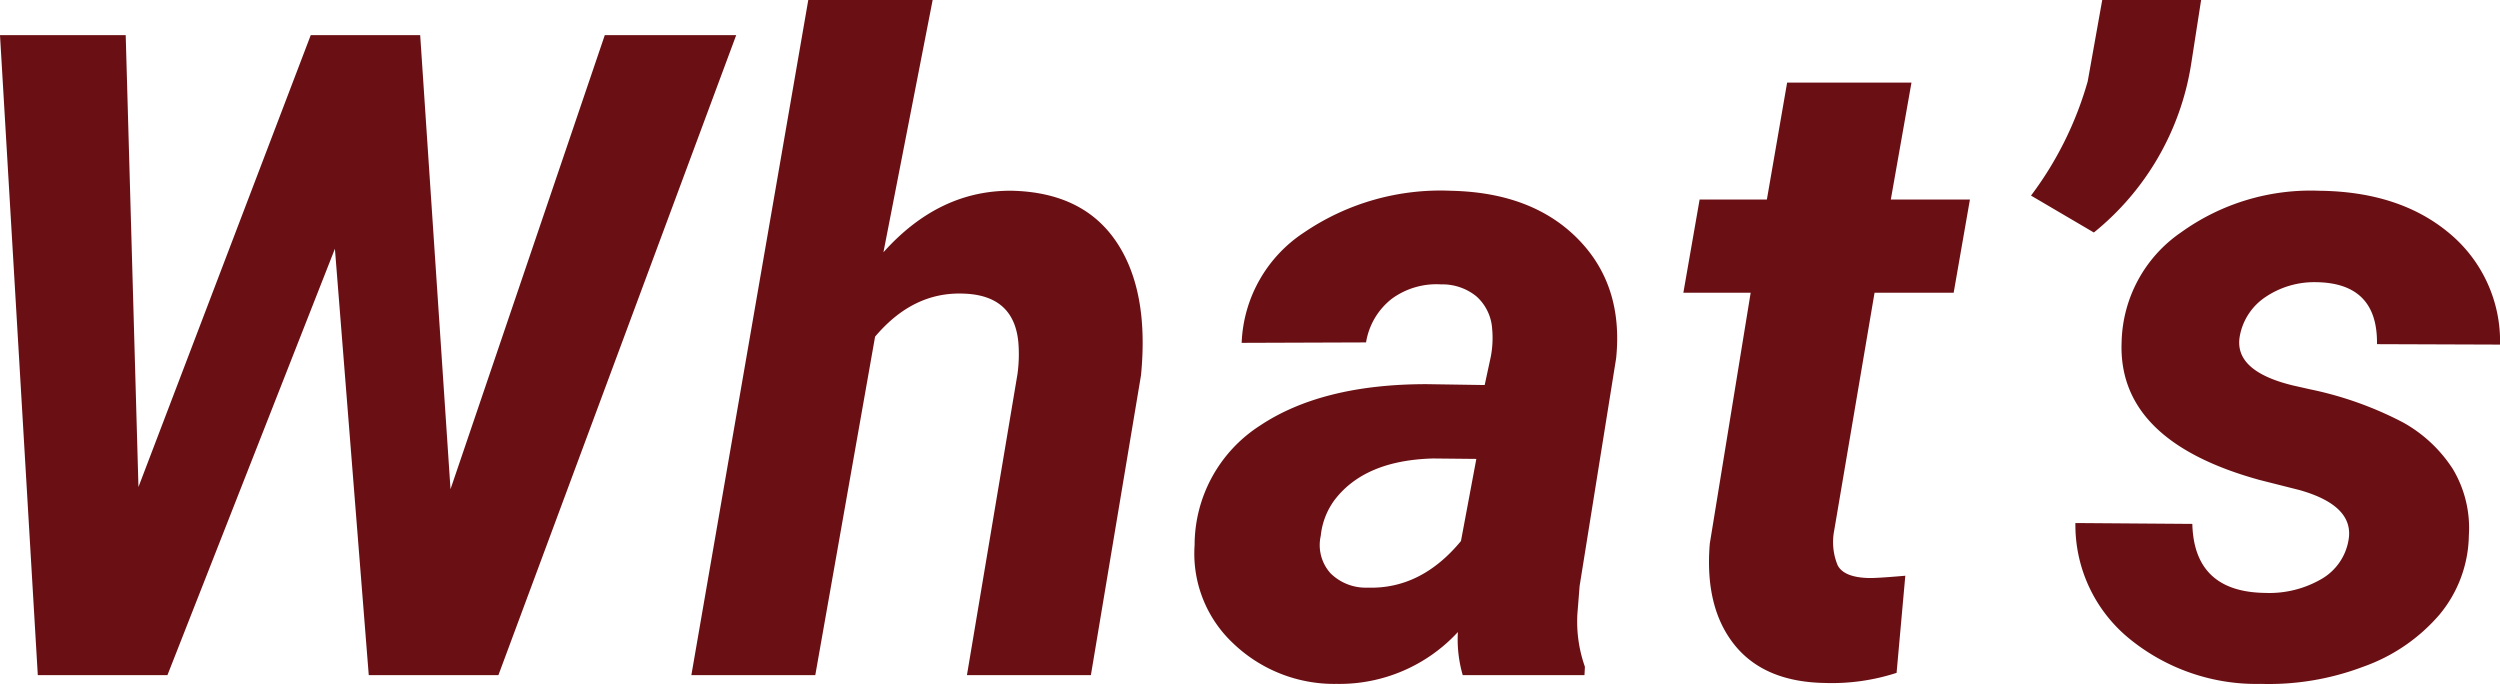
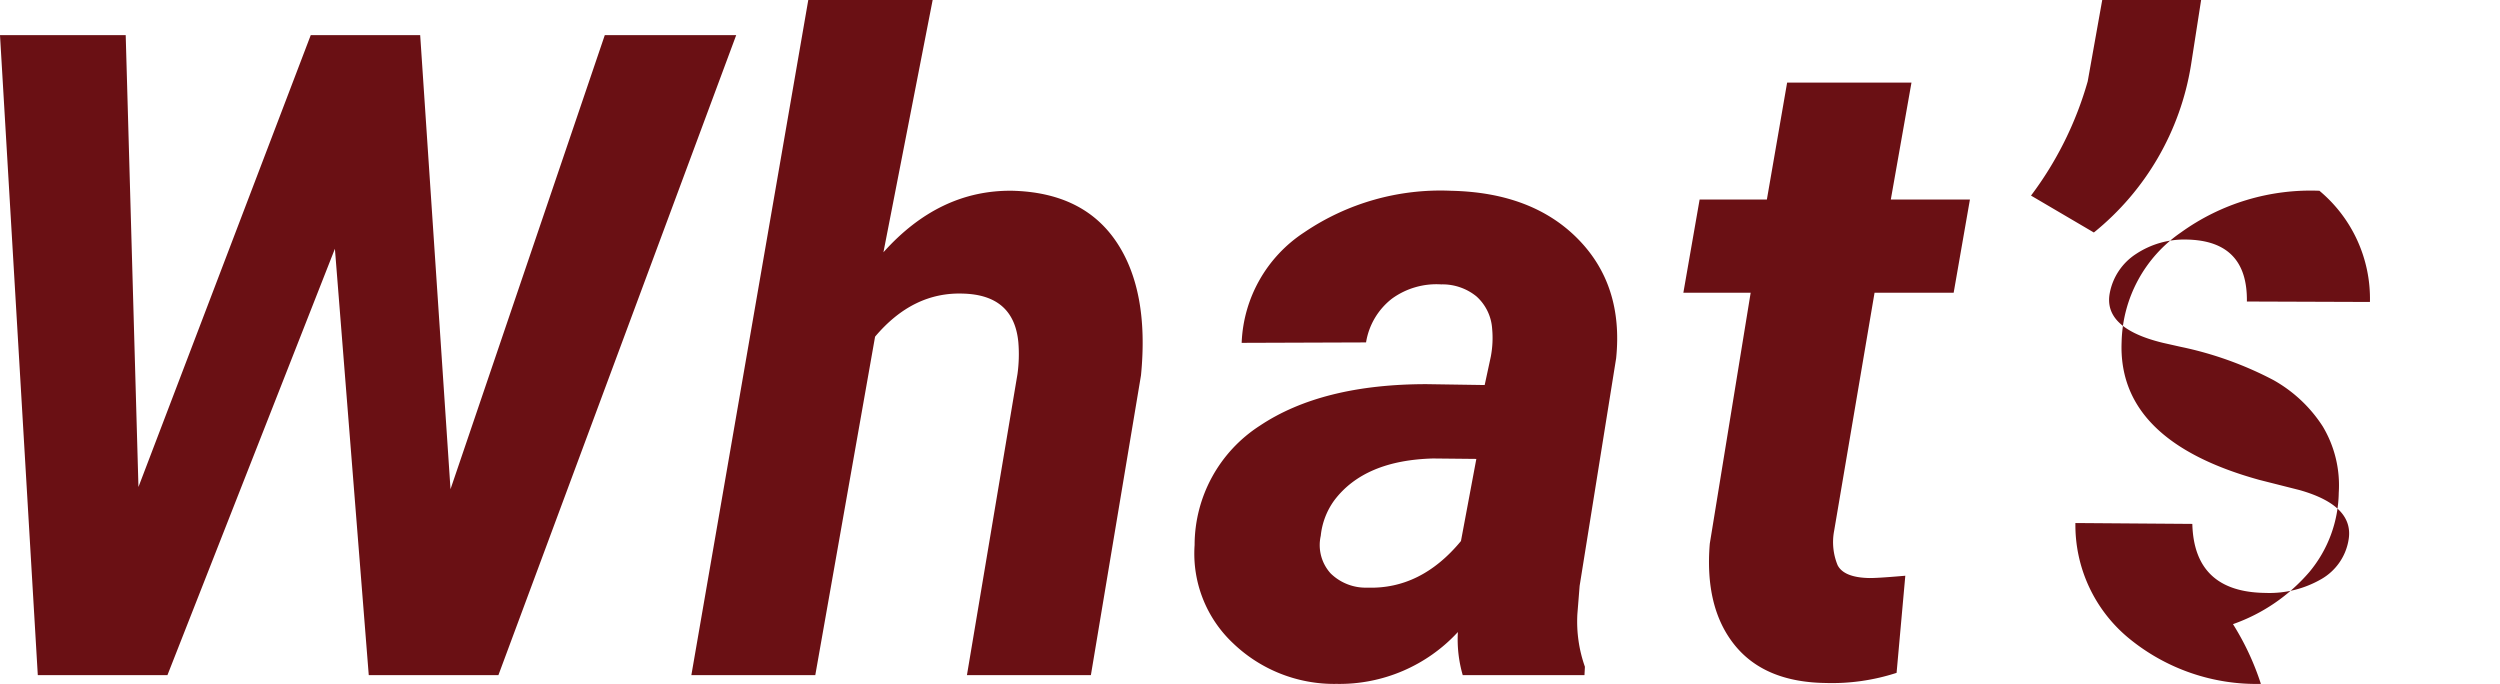
<svg xmlns="http://www.w3.org/2000/svg" width="222.188" height="60.789" viewBox="0 0 222.188 60.789">
-   <path d="M46.68-16.523,60.391-56.875H72.07L50.938,0H39.414L36.406-37.891,21.523,0H10L6.641-56.875H17.813l1.133,40.156L34.258-56.875h9.727ZM85.156-37.578q4.961-5.547,11.445-5.469,6.289.156,9.238,4.512t2.207,11.895L103.594,0H92.578L97.07-26.758a12.955,12.955,0,0,0,.078-2.812q-.391-4.219-4.922-4.336-4.453-.156-7.812,3.828L79.1,0H68.086L78.477-60H89.531ZM136.641,0a11.4,11.4,0,0,1-.43-3.828A14.315,14.315,0,0,1,125.43.781a12.972,12.972,0,0,1-9.2-3.613,10.932,10.932,0,0,1-3.418-8.73,12.636,12.636,0,0,1,5.8-10.605q5.527-3.691,14.824-3.691l5.156.078.547-2.539a8.819,8.819,0,0,0,.117-2.461,4.23,4.23,0,0,0-1.387-2.871,4.777,4.777,0,0,0-3.145-1.074,6.727,6.727,0,0,0-4.375,1.27,6.153,6.153,0,0,0-2.3,3.887l-11.055.039a12.286,12.286,0,0,1,5.566-9.824,21.558,21.558,0,0,1,13.066-3.691q7.188.156,11.25,4.277t3.4,10.605L147.031-7.93l-.2,2.5A12.06,12.06,0,0,0,147.5-.742L147.461,0Zm-8.477-7.773q4.766.156,8.32-4.141l1.367-7.3-3.828-.039q-6.094.156-8.789,3.711a6.46,6.46,0,0,0-1.211,3.164,3.749,3.749,0,0,0,.879,3.34A4.453,4.453,0,0,0,128.164-7.773Zm48.359-44.883-1.836,10.391h7.031l-1.445,8.281h-7.031l-3.594,21.172a5.383,5.383,0,0,0,.313,3.047q.547,1.055,2.656,1.133.625.039,3.359-.2L175.2-.2a18.528,18.528,0,0,1-6.328.9q-5.43-.078-8.086-3.4t-2.187-8.984l3.633-22.3H156.25l1.445-8.281h5.977l1.8-10.391Zm16.211,13.32-5.586-3.281a30.916,30.916,0,0,0,5.039-10.156L193.477-60h8.789l-.9,5.781A24.032,24.032,0,0,1,192.734-39.336Zm22.617,27.422q.625-3.125-4.336-4.531l-3.555-.9Q194.844-20.82,195.2-29.609a12.138,12.138,0,0,1,5.293-9.746,19.709,19.709,0,0,1,12.285-3.691q7.148.078,11.563,3.789a12.483,12.483,0,0,1,4.492,9.883l-10.937-.039q.078-5.43-5.391-5.508a7.757,7.757,0,0,0-4.473,1.289,5.307,5.307,0,0,0-2.324,3.477q-.586,3.125,4.727,4.414l1.563.352a31.425,31.425,0,0,1,8.242,2.949,12.439,12.439,0,0,1,4.395,4.121,10.2,10.2,0,0,1,1.426,5.9,11.257,11.257,0,0,1-2.6,7.031,15.9,15.9,0,0,1-6.8,4.648A23.678,23.678,0,0,1,207.578.781a17.842,17.842,0,0,1-11.719-4.043,13.034,13.034,0,0,1-4.766-10.254l10.391.078q.156,6.055,6.484,6.133a9.225,9.225,0,0,0,5.02-1.25A4.937,4.937,0,0,0,215.352-11.914Z" transform="translate(-6.641 60)" fill="#6a1014" />
+   <path d="M46.68-16.523,60.391-56.875H72.07L50.938,0H39.414L36.406-37.891,21.523,0H10L6.641-56.875H17.813l1.133,40.156L34.258-56.875h9.727ZM85.156-37.578q4.961-5.547,11.445-5.469,6.289.156,9.238,4.512t2.207,11.895L103.594,0H92.578L97.07-26.758a12.955,12.955,0,0,0,.078-2.812q-.391-4.219-4.922-4.336-4.453-.156-7.812,3.828L79.1,0H68.086L78.477-60H89.531ZM136.641,0a11.4,11.4,0,0,1-.43-3.828A14.315,14.315,0,0,1,125.43.781a12.972,12.972,0,0,1-9.2-3.613,10.932,10.932,0,0,1-3.418-8.73,12.636,12.636,0,0,1,5.8-10.605q5.527-3.691,14.824-3.691l5.156.078.547-2.539a8.819,8.819,0,0,0,.117-2.461,4.23,4.23,0,0,0-1.387-2.871,4.777,4.777,0,0,0-3.145-1.074,6.727,6.727,0,0,0-4.375,1.27,6.153,6.153,0,0,0-2.3,3.887l-11.055.039a12.286,12.286,0,0,1,5.566-9.824,21.558,21.558,0,0,1,13.066-3.691q7.188.156,11.25,4.277t3.4,10.605L147.031-7.93l-.2,2.5A12.06,12.06,0,0,0,147.5-.742L147.461,0Zm-8.477-7.773q4.766.156,8.32-4.141l1.367-7.3-3.828-.039q-6.094.156-8.789,3.711a6.46,6.46,0,0,0-1.211,3.164,3.749,3.749,0,0,0,.879,3.34A4.453,4.453,0,0,0,128.164-7.773Zm48.359-44.883-1.836,10.391h7.031l-1.445,8.281h-7.031l-3.594,21.172a5.383,5.383,0,0,0,.313,3.047q.547,1.055,2.656,1.133.625.039,3.359-.2L175.2-.2a18.528,18.528,0,0,1-6.328.9q-5.43-.078-8.086-3.4t-2.187-8.984l3.633-22.3H156.25l1.445-8.281h5.977l1.8-10.391Zm16.211,13.32-5.586-3.281a30.916,30.916,0,0,0,5.039-10.156L193.477-60h8.789l-.9,5.781A24.032,24.032,0,0,1,192.734-39.336Zm22.617,27.422q.625-3.125-4.336-4.531l-3.555-.9Q194.844-20.82,195.2-29.609a12.138,12.138,0,0,1,5.293-9.746,19.709,19.709,0,0,1,12.285-3.691a12.483,12.483,0,0,1,4.492,9.883l-10.937-.039q.078-5.43-5.391-5.508a7.757,7.757,0,0,0-4.473,1.289,5.307,5.307,0,0,0-2.324,3.477q-.586,3.125,4.727,4.414l1.563.352a31.425,31.425,0,0,1,8.242,2.949,12.439,12.439,0,0,1,4.395,4.121,10.2,10.2,0,0,1,1.426,5.9,11.257,11.257,0,0,1-2.6,7.031,15.9,15.9,0,0,1-6.8,4.648A23.678,23.678,0,0,1,207.578.781a17.842,17.842,0,0,1-11.719-4.043,13.034,13.034,0,0,1-4.766-10.254l10.391.078q.156,6.055,6.484,6.133a9.225,9.225,0,0,0,5.02-1.25A4.937,4.937,0,0,0,215.352-11.914Z" transform="translate(-6.641 60)" fill="#6a1014" />
</svg>